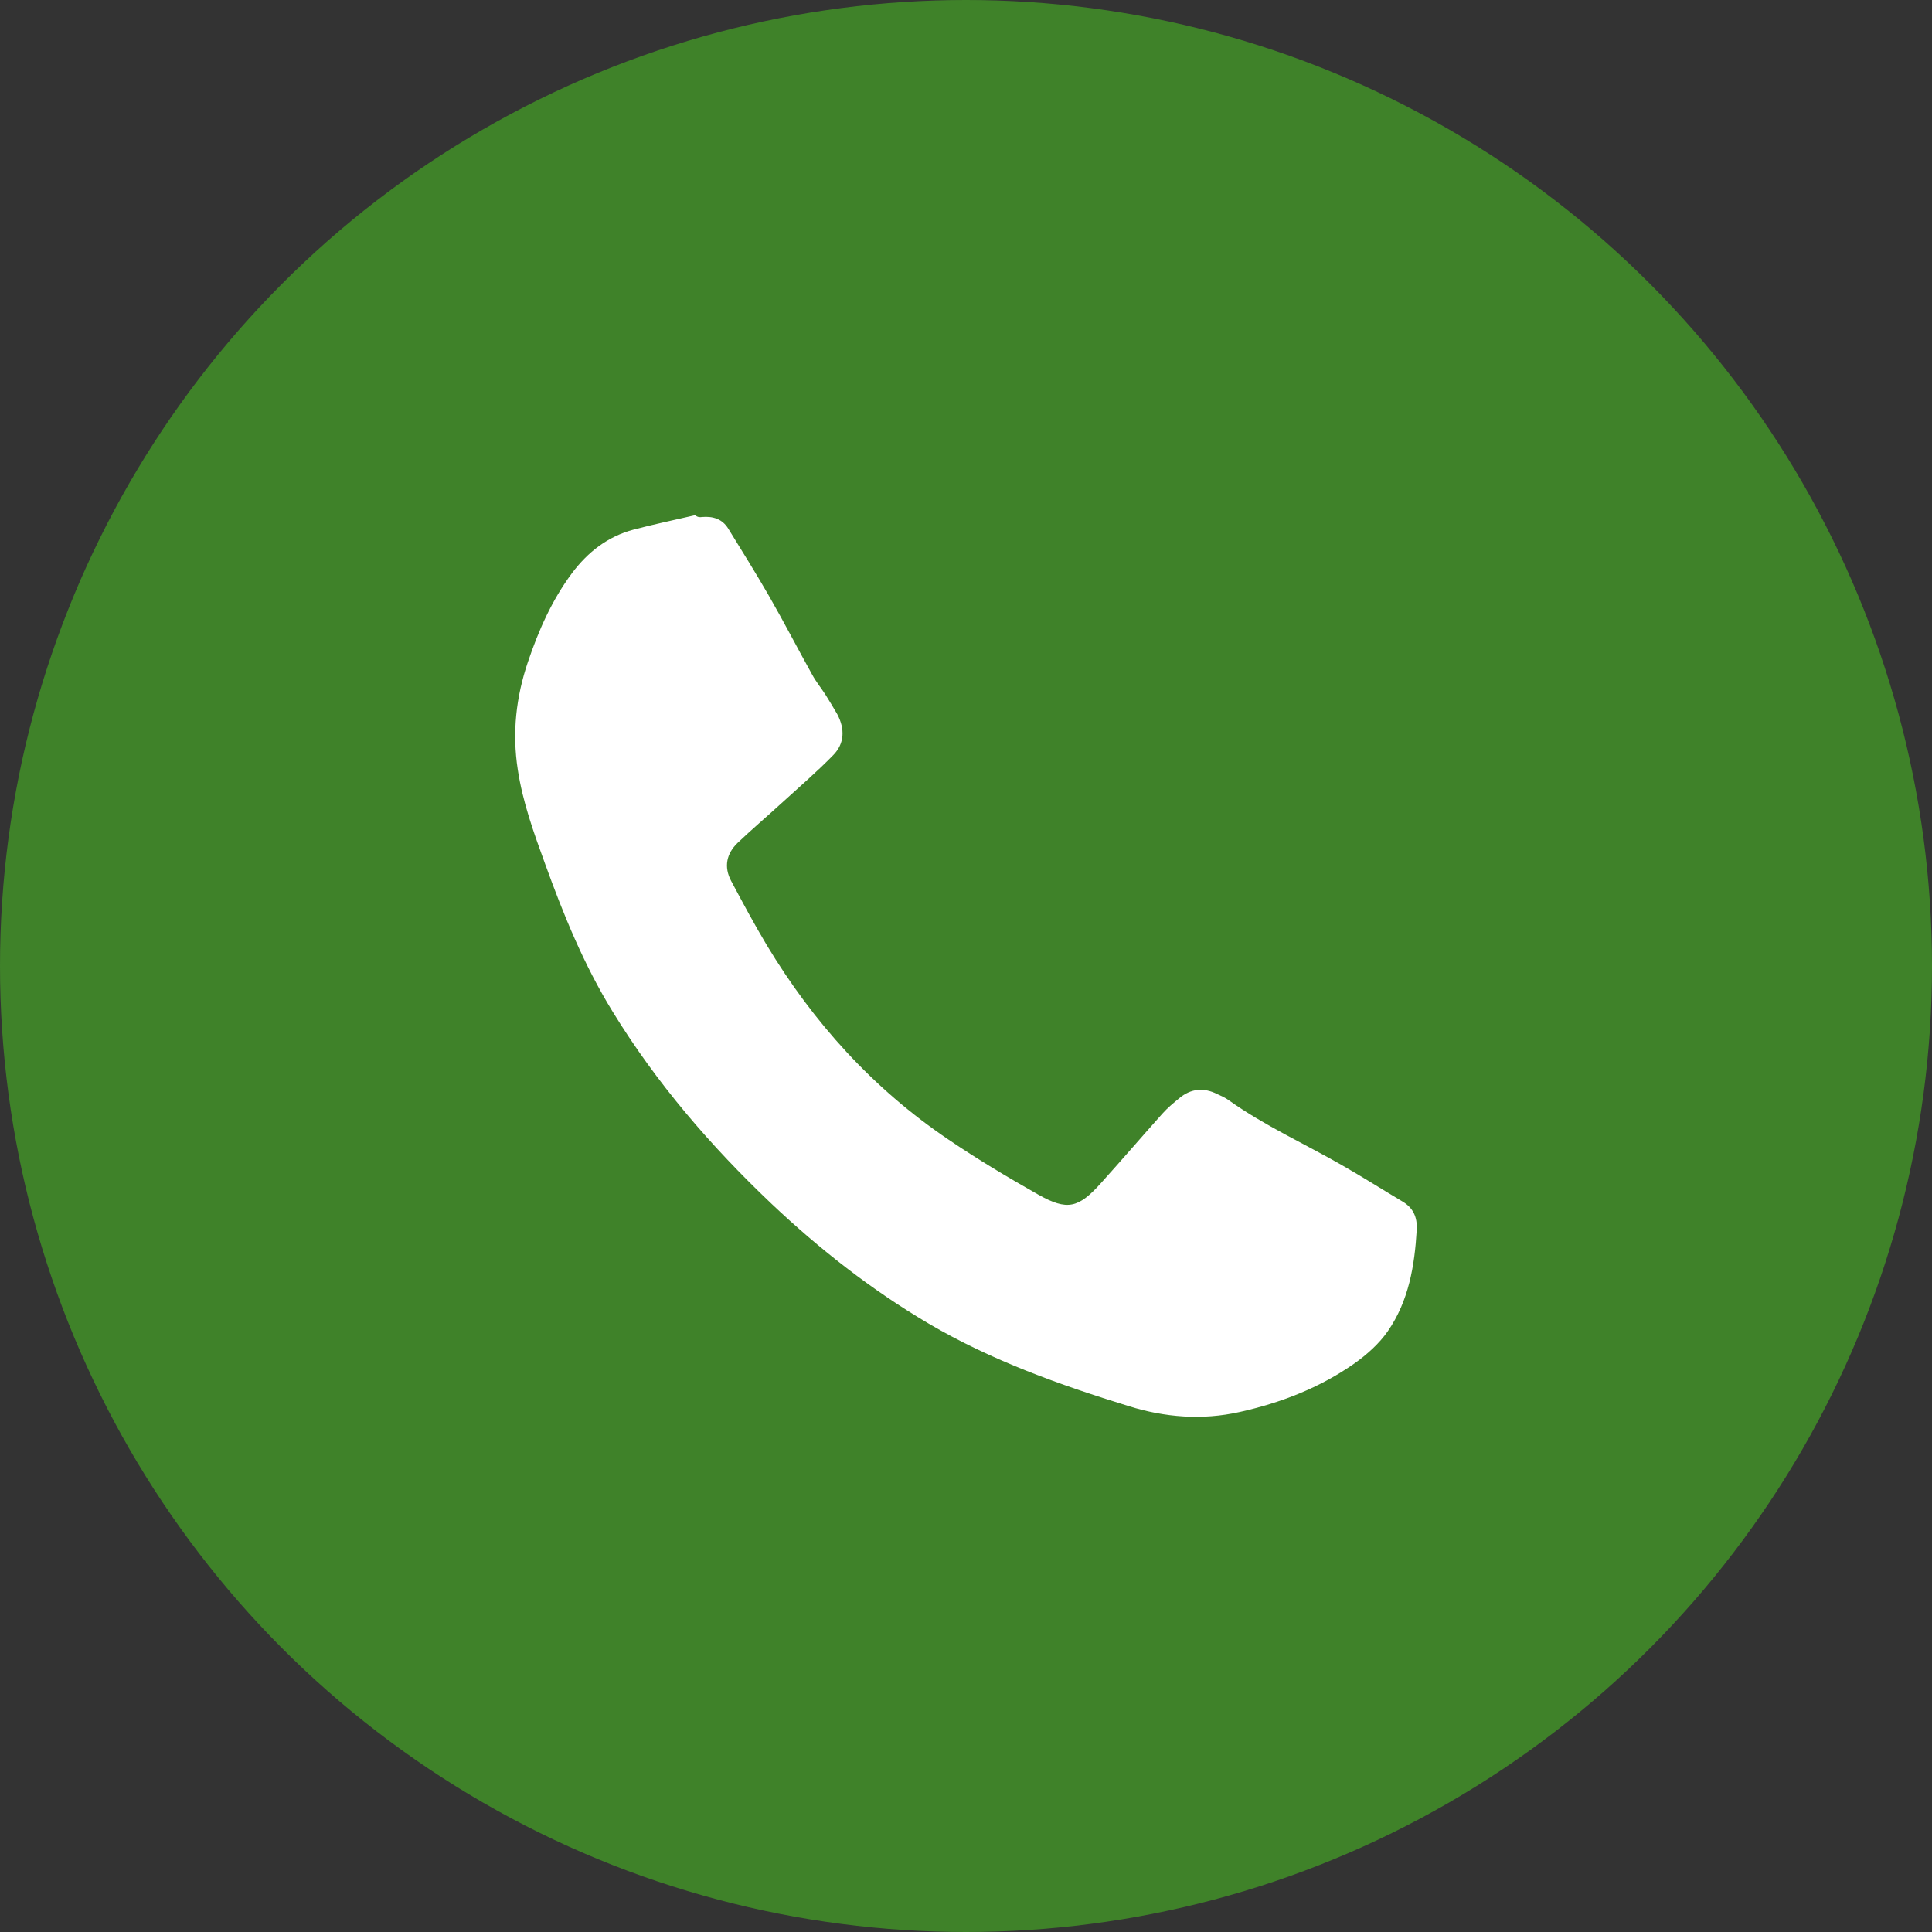
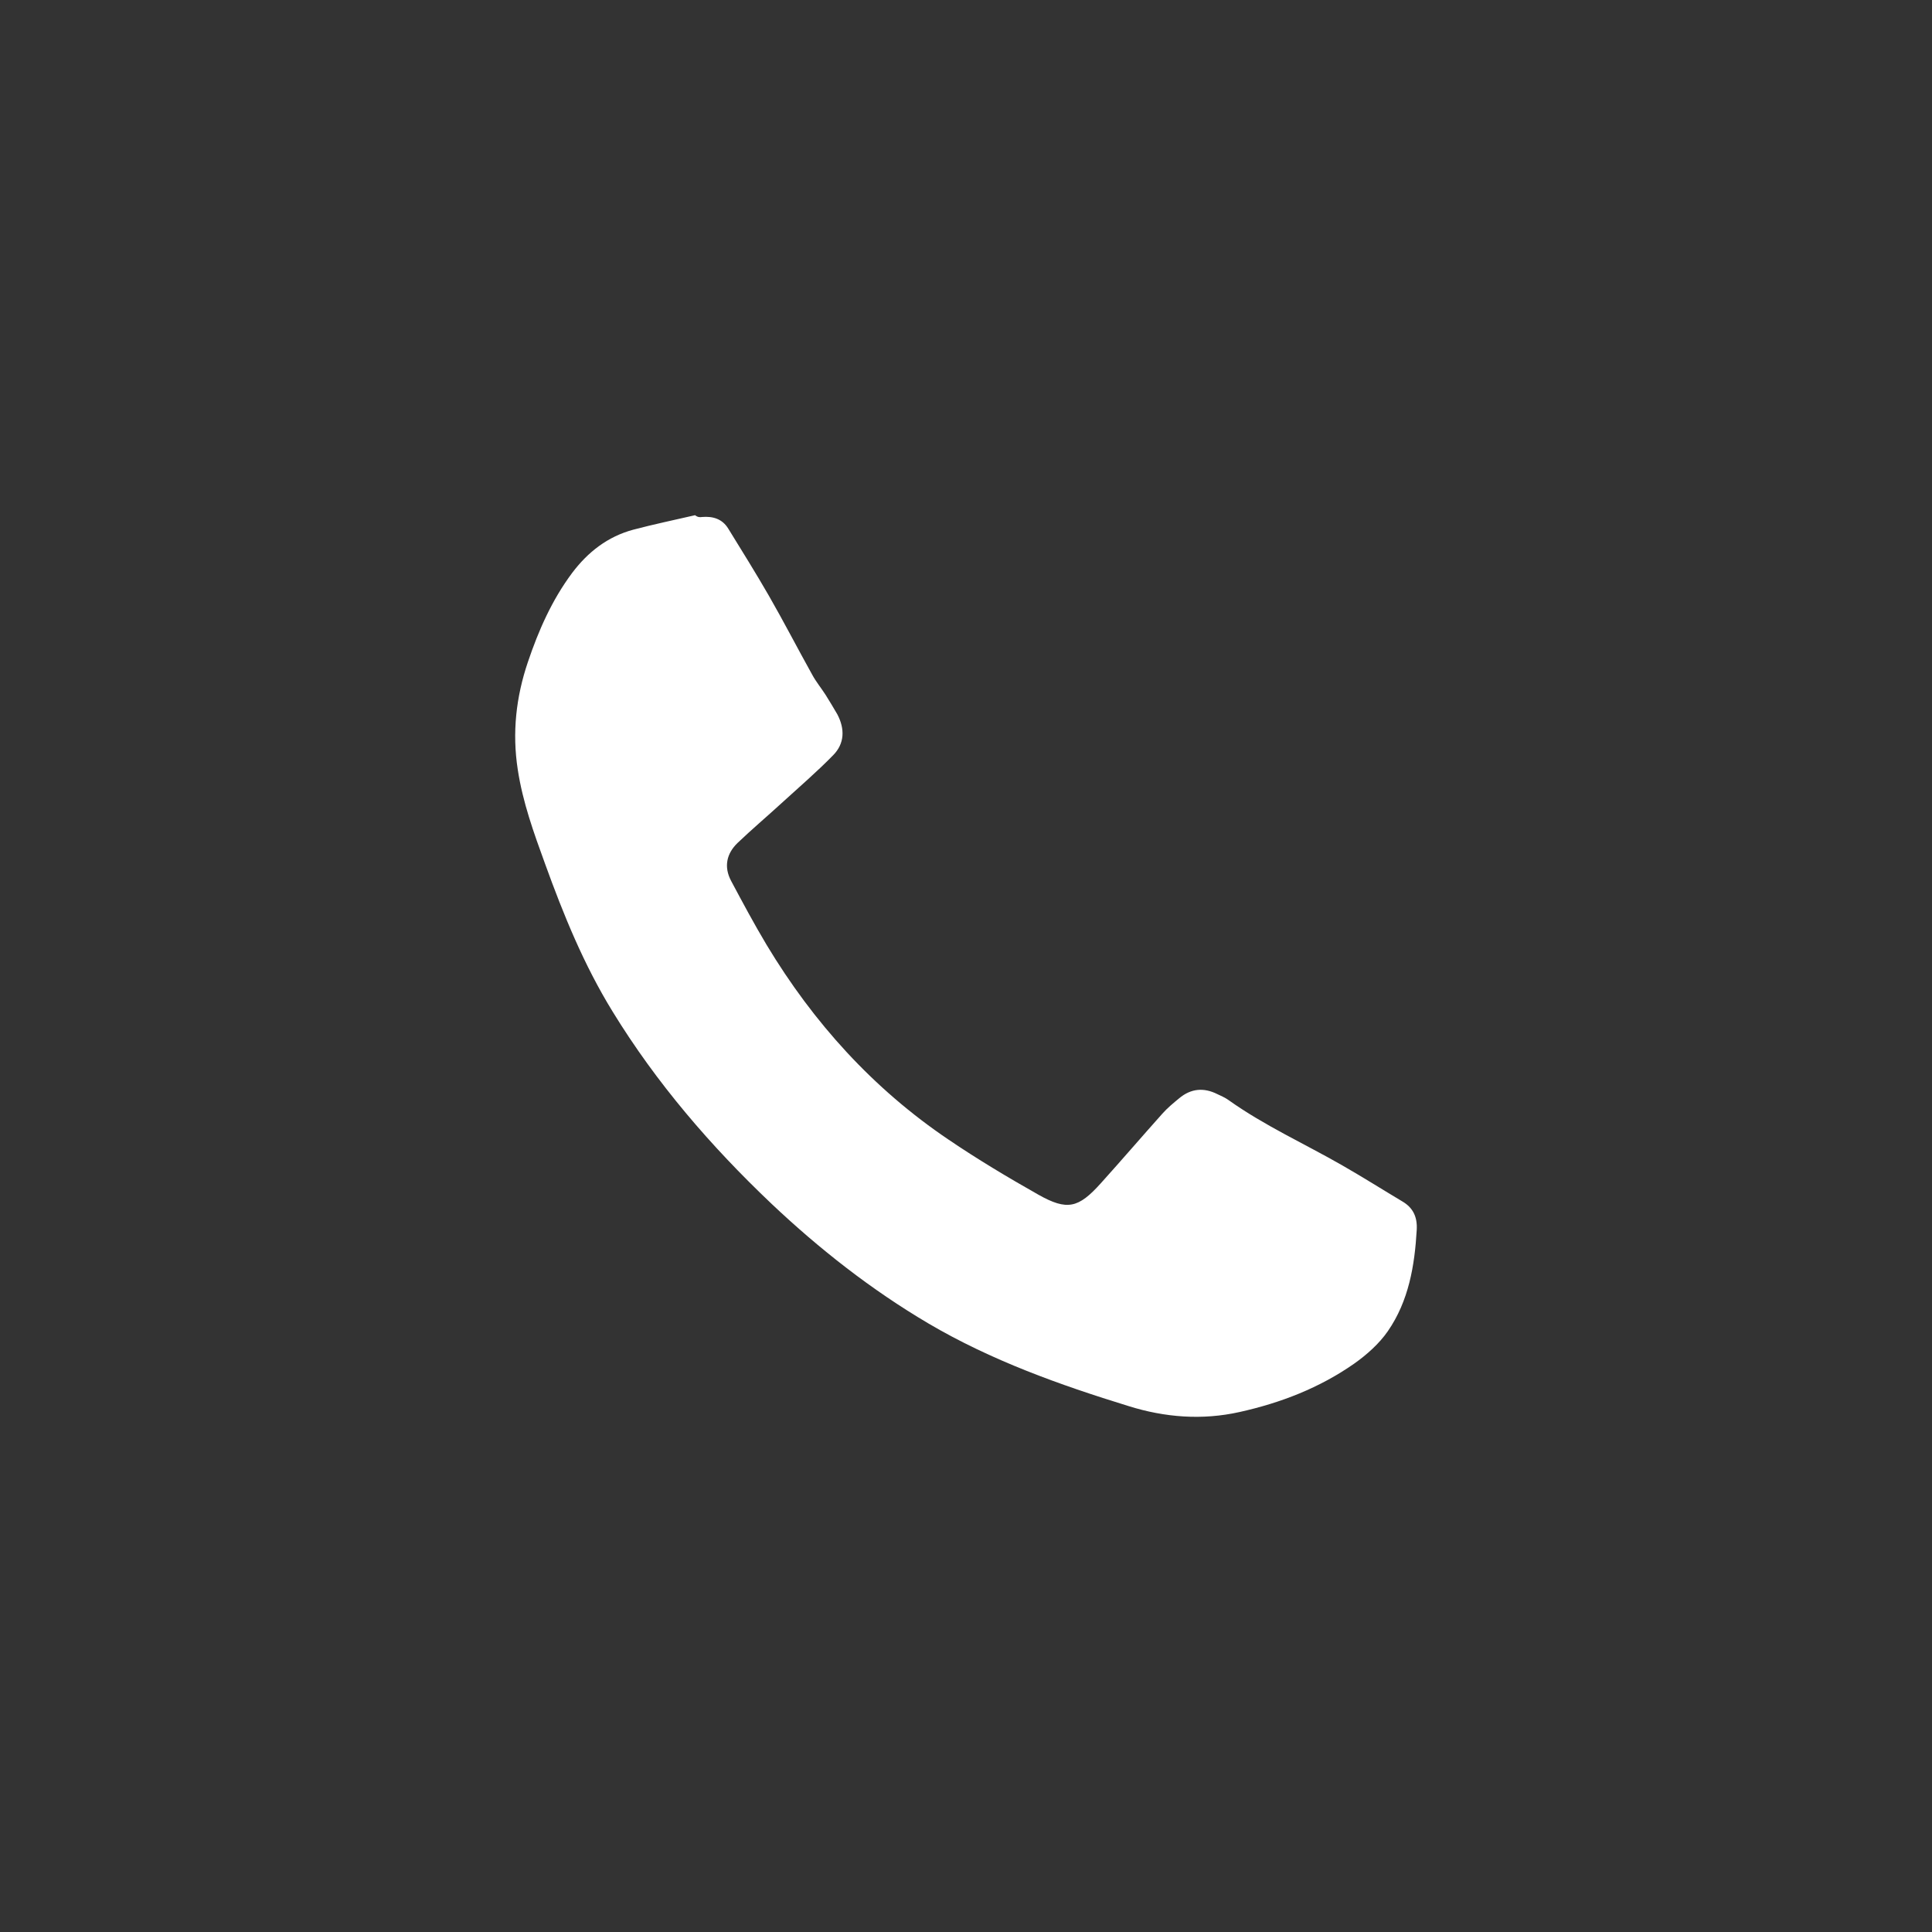
<svg xmlns="http://www.w3.org/2000/svg" width="30" height="30" viewBox="0 0 30 30" fill="none">
  <rect x="0" y="0" width="30" height="30" fill="#333333" stroke="none" />
-   <circle cx="15" cy="15" r="15" fill="#3F8229" />
  <path fill-rule="evenodd" clip-rule="evenodd" d="M10.9 8.028C11.07 8.014 11.216 8.056 11.31 8.211C11.521 8.553 11.734 8.895 11.936 9.245C12.169 9.65 12.383 10.066 12.611 10.475C12.67 10.585 12.752 10.684 12.82 10.79C12.883 10.889 12.943 10.992 13.002 11.092C13.121 11.318 13.116 11.546 12.937 11.727C12.683 11.987 12.403 12.227 12.133 12.474C11.907 12.681 11.673 12.879 11.453 13.089C11.281 13.255 11.237 13.461 11.353 13.679C11.531 14.013 11.709 14.346 11.904 14.672C12.63 15.879 13.557 16.905 14.729 17.696C15.18 18.002 15.65 18.283 16.124 18.551C16.572 18.803 16.746 18.76 17.093 18.374C17.416 18.016 17.727 17.653 18.049 17.293C18.126 17.206 18.219 17.129 18.309 17.055C18.492 16.901 18.692 16.884 18.902 16.989C18.96 17.017 19.023 17.043 19.074 17.08C19.632 17.478 20.254 17.758 20.843 18.096C21.159 18.277 21.466 18.471 21.776 18.656C21.943 18.754 22.01 18.898 21.999 19.096C21.967 19.653 21.875 20.201 21.55 20.671C21.415 20.866 21.222 21.037 21.027 21.175C20.489 21.551 19.887 21.784 19.247 21.926C18.666 22.056 18.086 22.009 17.529 21.835C16.453 21.504 15.393 21.125 14.417 20.551C13.531 20.028 12.726 19.397 11.98 18.692C11.036 17.796 10.193 16.818 9.511 15.705C9.067 14.983 8.75 14.205 8.463 13.411C8.289 12.933 8.117 12.458 8.04 11.951C7.951 11.377 8.013 10.824 8.197 10.28C8.363 9.788 8.57 9.318 8.883 8.898C9.129 8.571 9.436 8.332 9.833 8.225C10.151 8.141 10.473 8.074 10.793 8C10.834 8.033 10.867 8.033 10.9 8.028Z" fill="white" />
</svg>